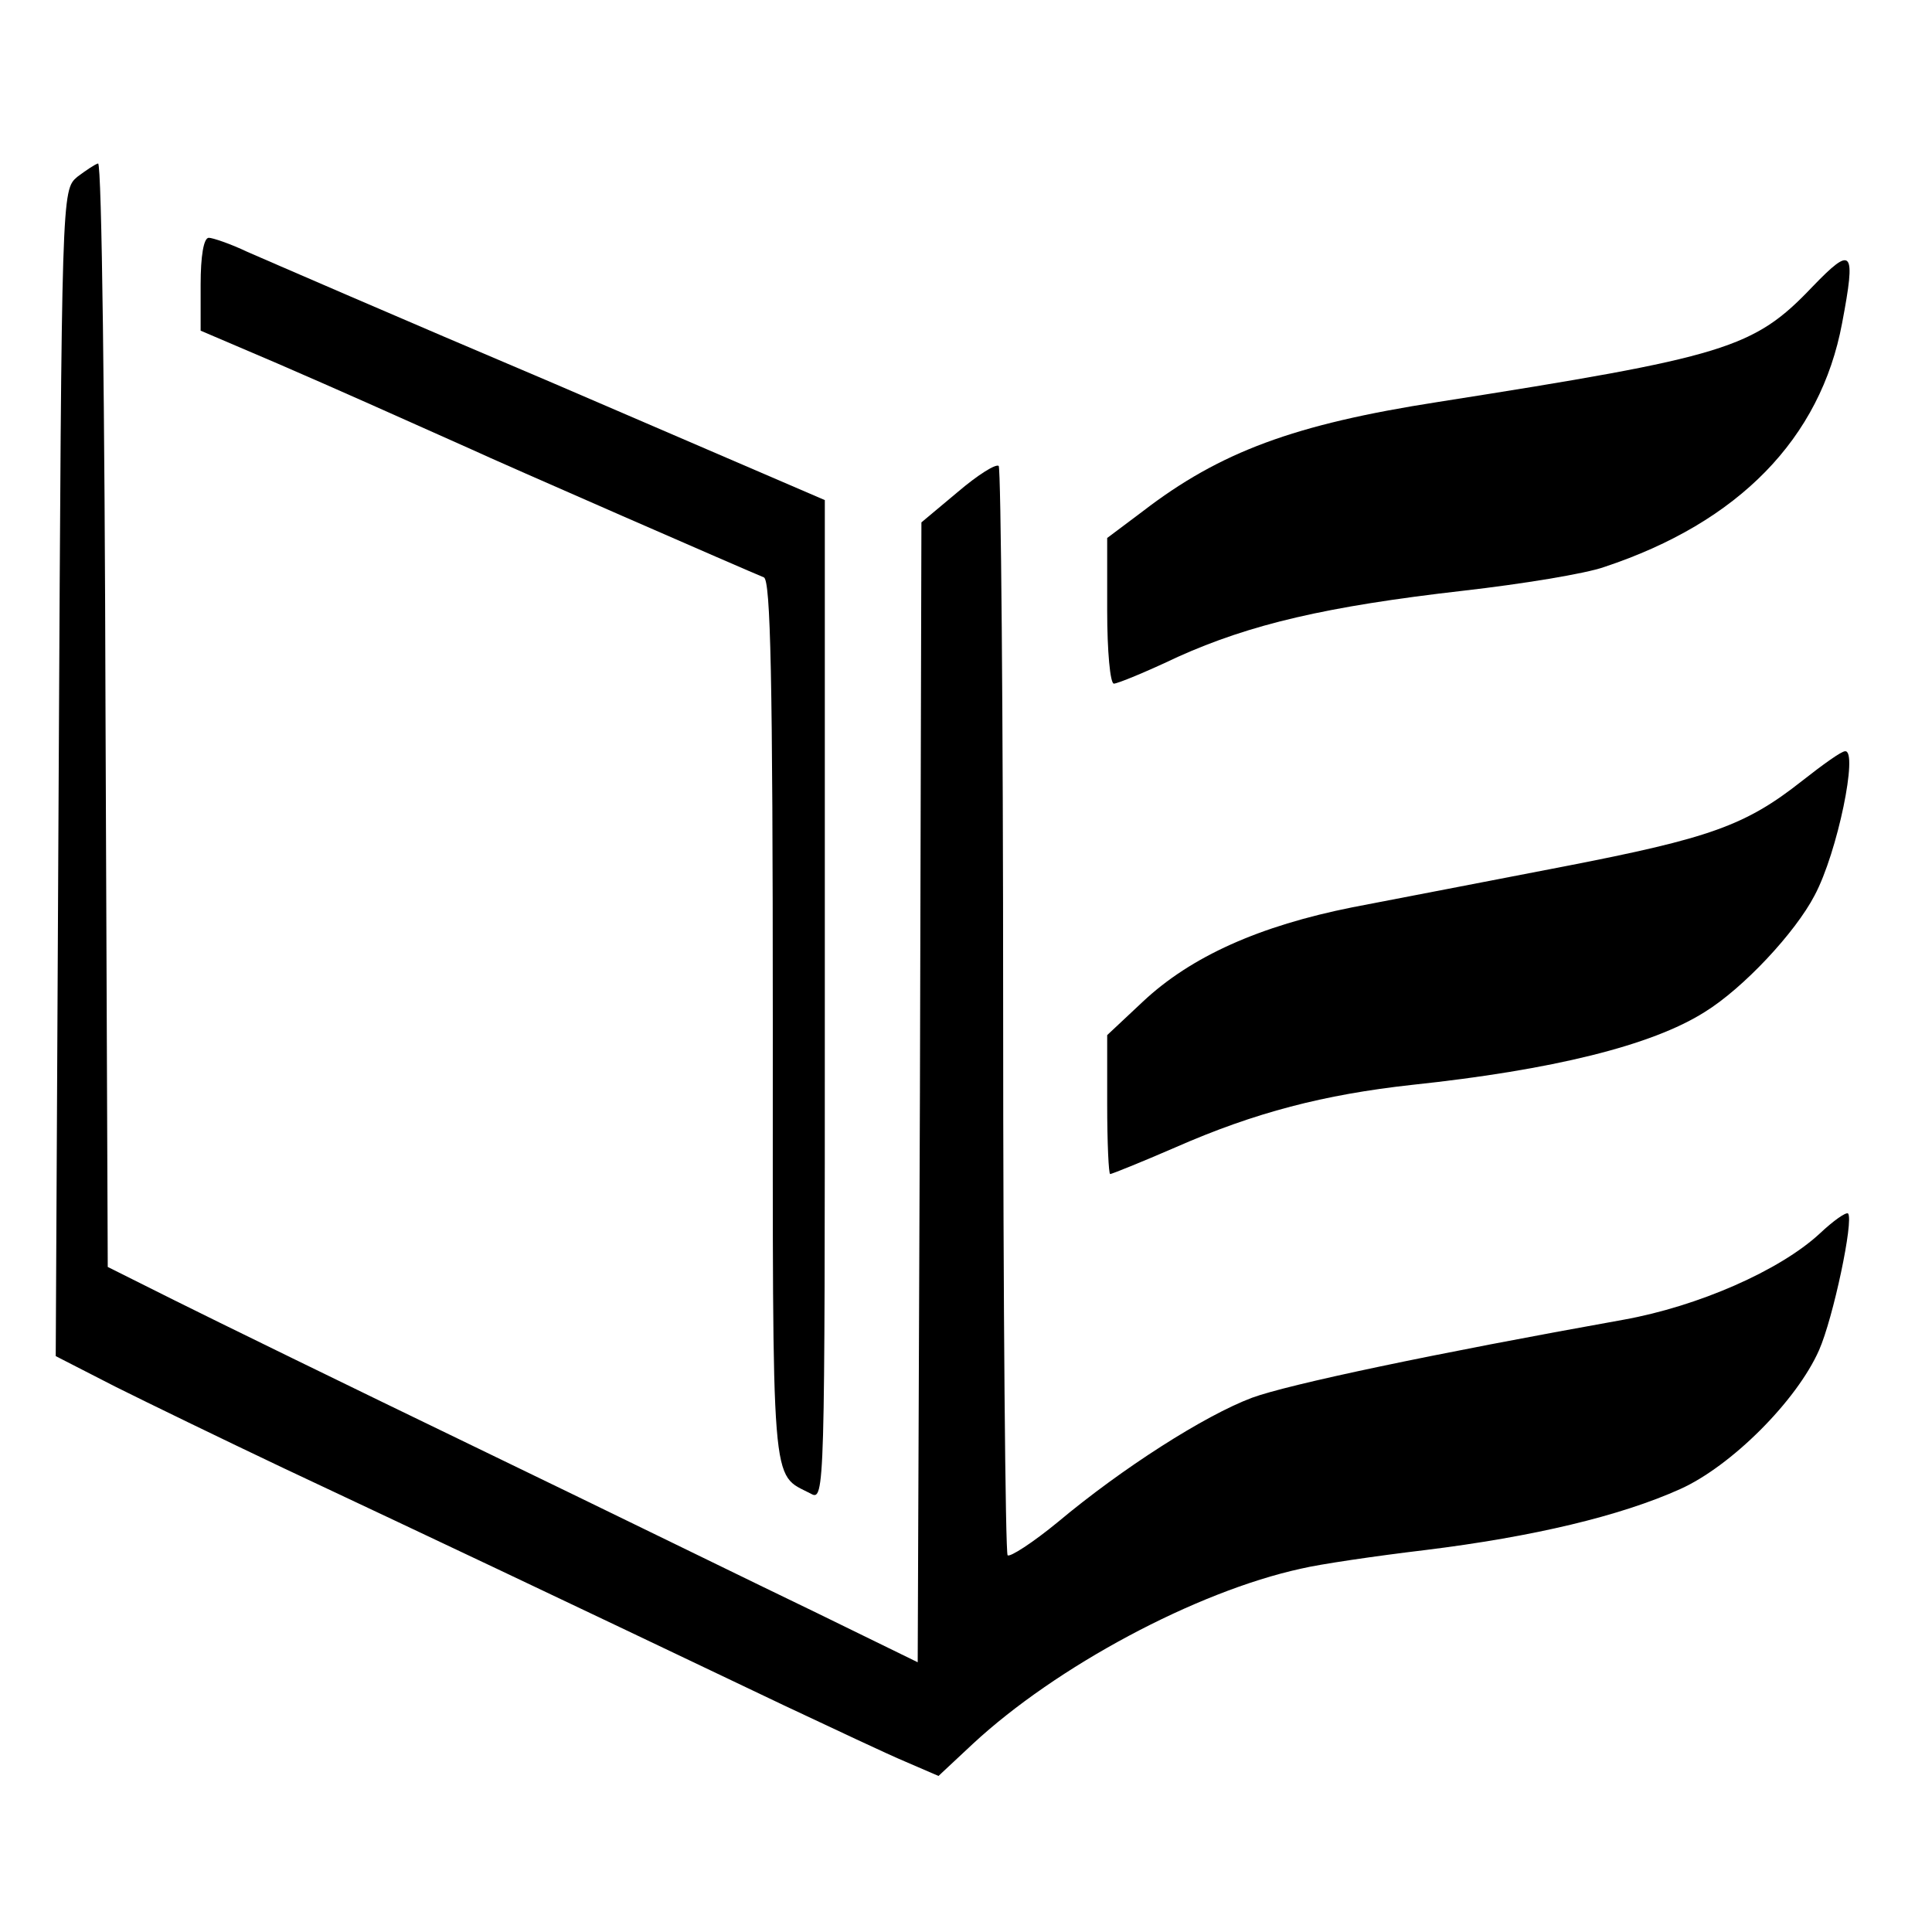
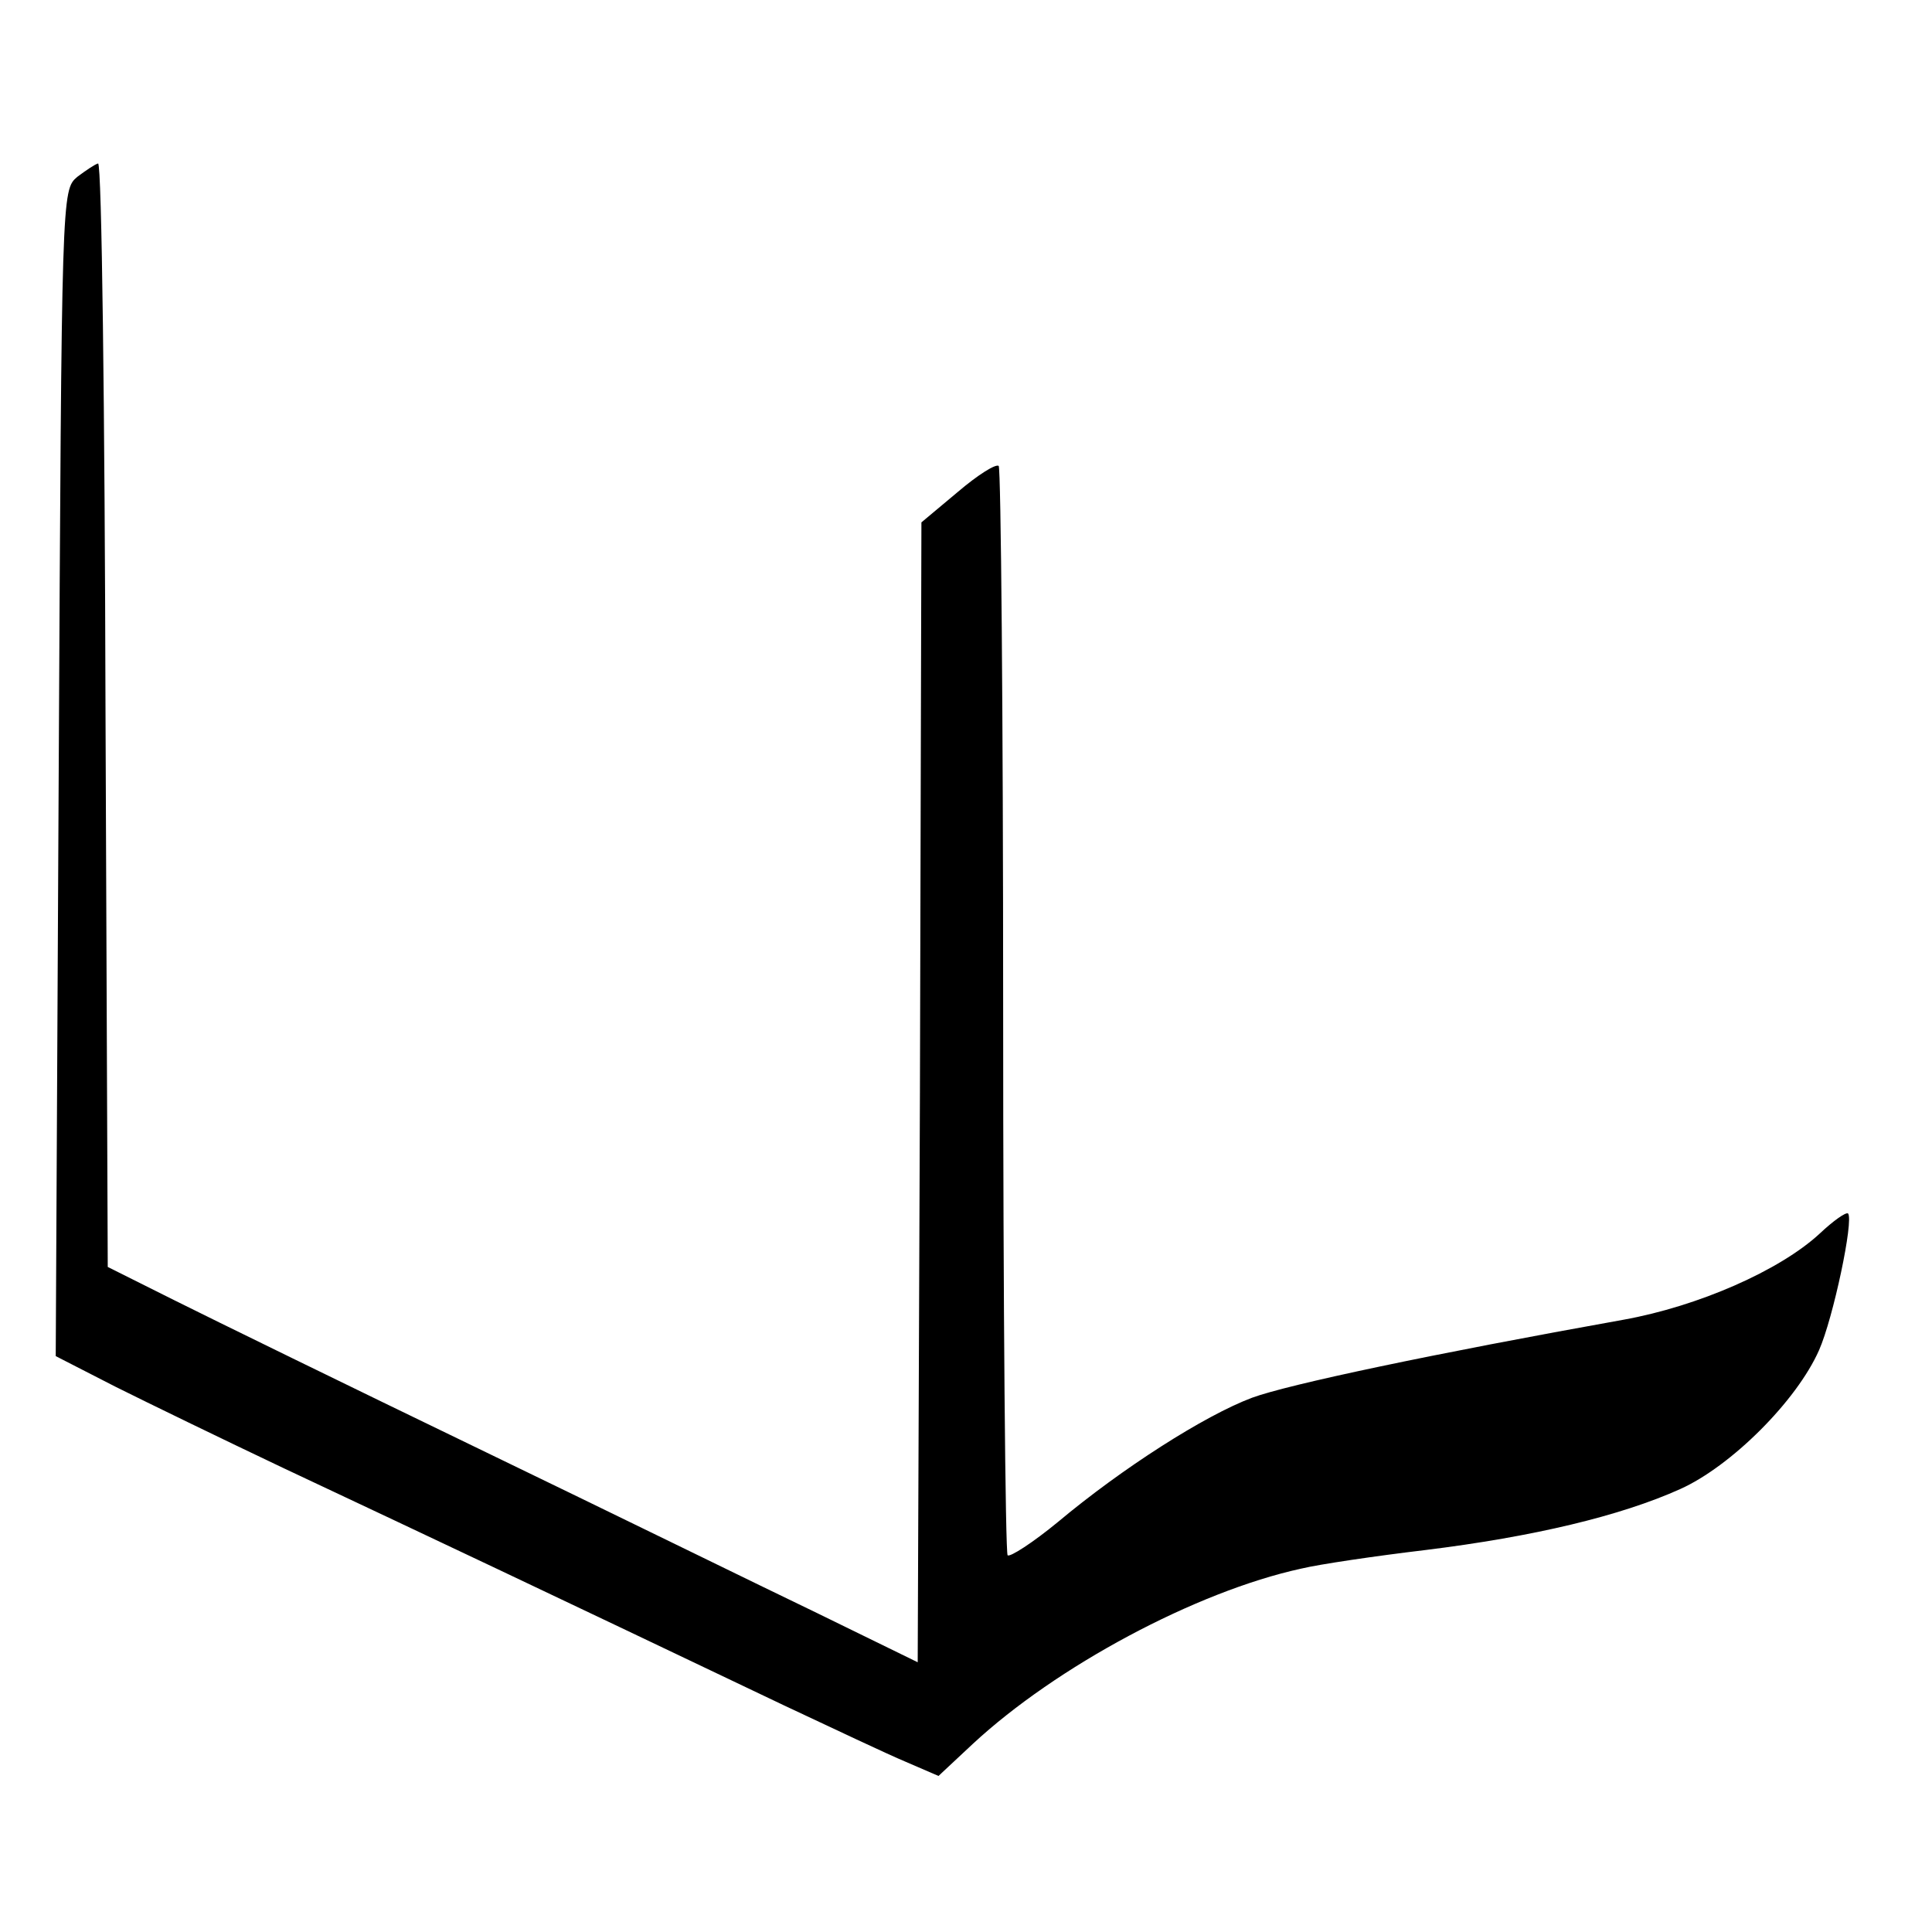
<svg xmlns="http://www.w3.org/2000/svg" version="1.0" width="260pt" height="260pt" viewBox="0 0 260 260" preserveAspectRatio="xMidYMid meet">
  <g transform="translate(0,260) scale(0.1,-0.1)" fill="#000000" stroke="none">
    <path d="M104 2362 c-21 -18 -21 -19 -25 -802 l-4 -785 80 -41 c44 -22 145 -71 225 -109 221 -104 329 -155 675 -320 66 -31 140 -66 164 -76 l44 -19 46 43 c112 104 300 205 442 236 25 6 100 17 167 25 146 18 263 46 343 82 69 31 157 119 187 187 19 43 47 175 39 184 -3 2 -20 -10 -38 -27 -54 -50 -164 -98 -264 -116 -257 -46 -451 -87 -500 -105 -64 -24 -175 -95 -261 -167 -34 -28 -65 -48 -68 -45 -3 4 -6 333 -6 733 0 400 -3 729 -6 733 -4 3 -28 -12 -55 -35 l-49 -41 -2 -767 -3 -767 -135 66 c-75 36 -279 136 -455 221 -176 85 -360 175 -410 200 l-90 45 -3 743 c-1 408 -5 742 -10 742 -4 -1 -16 -9 -28 -18z" />
-     <path d="M270 2217 l0 -62 103 -44 c90 -39 150 -66 262 -116 34 -16 373 -164 393 -172 9 -4 12 -133 12 -598 0 -641 -3 -607 51 -635 19 -11 19 2 19 663 l0 674 -367 158 c-203 86 -387 166 -410 176 -23 11 -47 19 -52 19 -7 0 -11 -25 -11 -63z" />
-     <path d="M2439 2214 c-79 -83 -116 -94 -504 -155 -193 -30 -293 -67 -397 -147 l-48 -36 0 -98 c0 -54 4 -98 9 -98 5 0 44 16 86 36 98 44 200 68 384 89 79 9 165 23 190 32 181 60 291 173 320 328 19 100 14 105 -40 49z" />
-     <path d="M2425 1549 c-76 -60 -124 -77 -320 -115 -99 -19 -227 -44 -285 -55 -125 -25 -217 -66 -282 -127 l-48 -45 0 -93 c0 -52 2 -94 4 -94 2 0 42 16 88 36 107 47 200 71 318 84 189 20 323 53 394 98 52 32 122 107 148 157 31 58 59 196 41 194 -5 0 -30 -18 -58 -40z" />
  </g>
</svg>